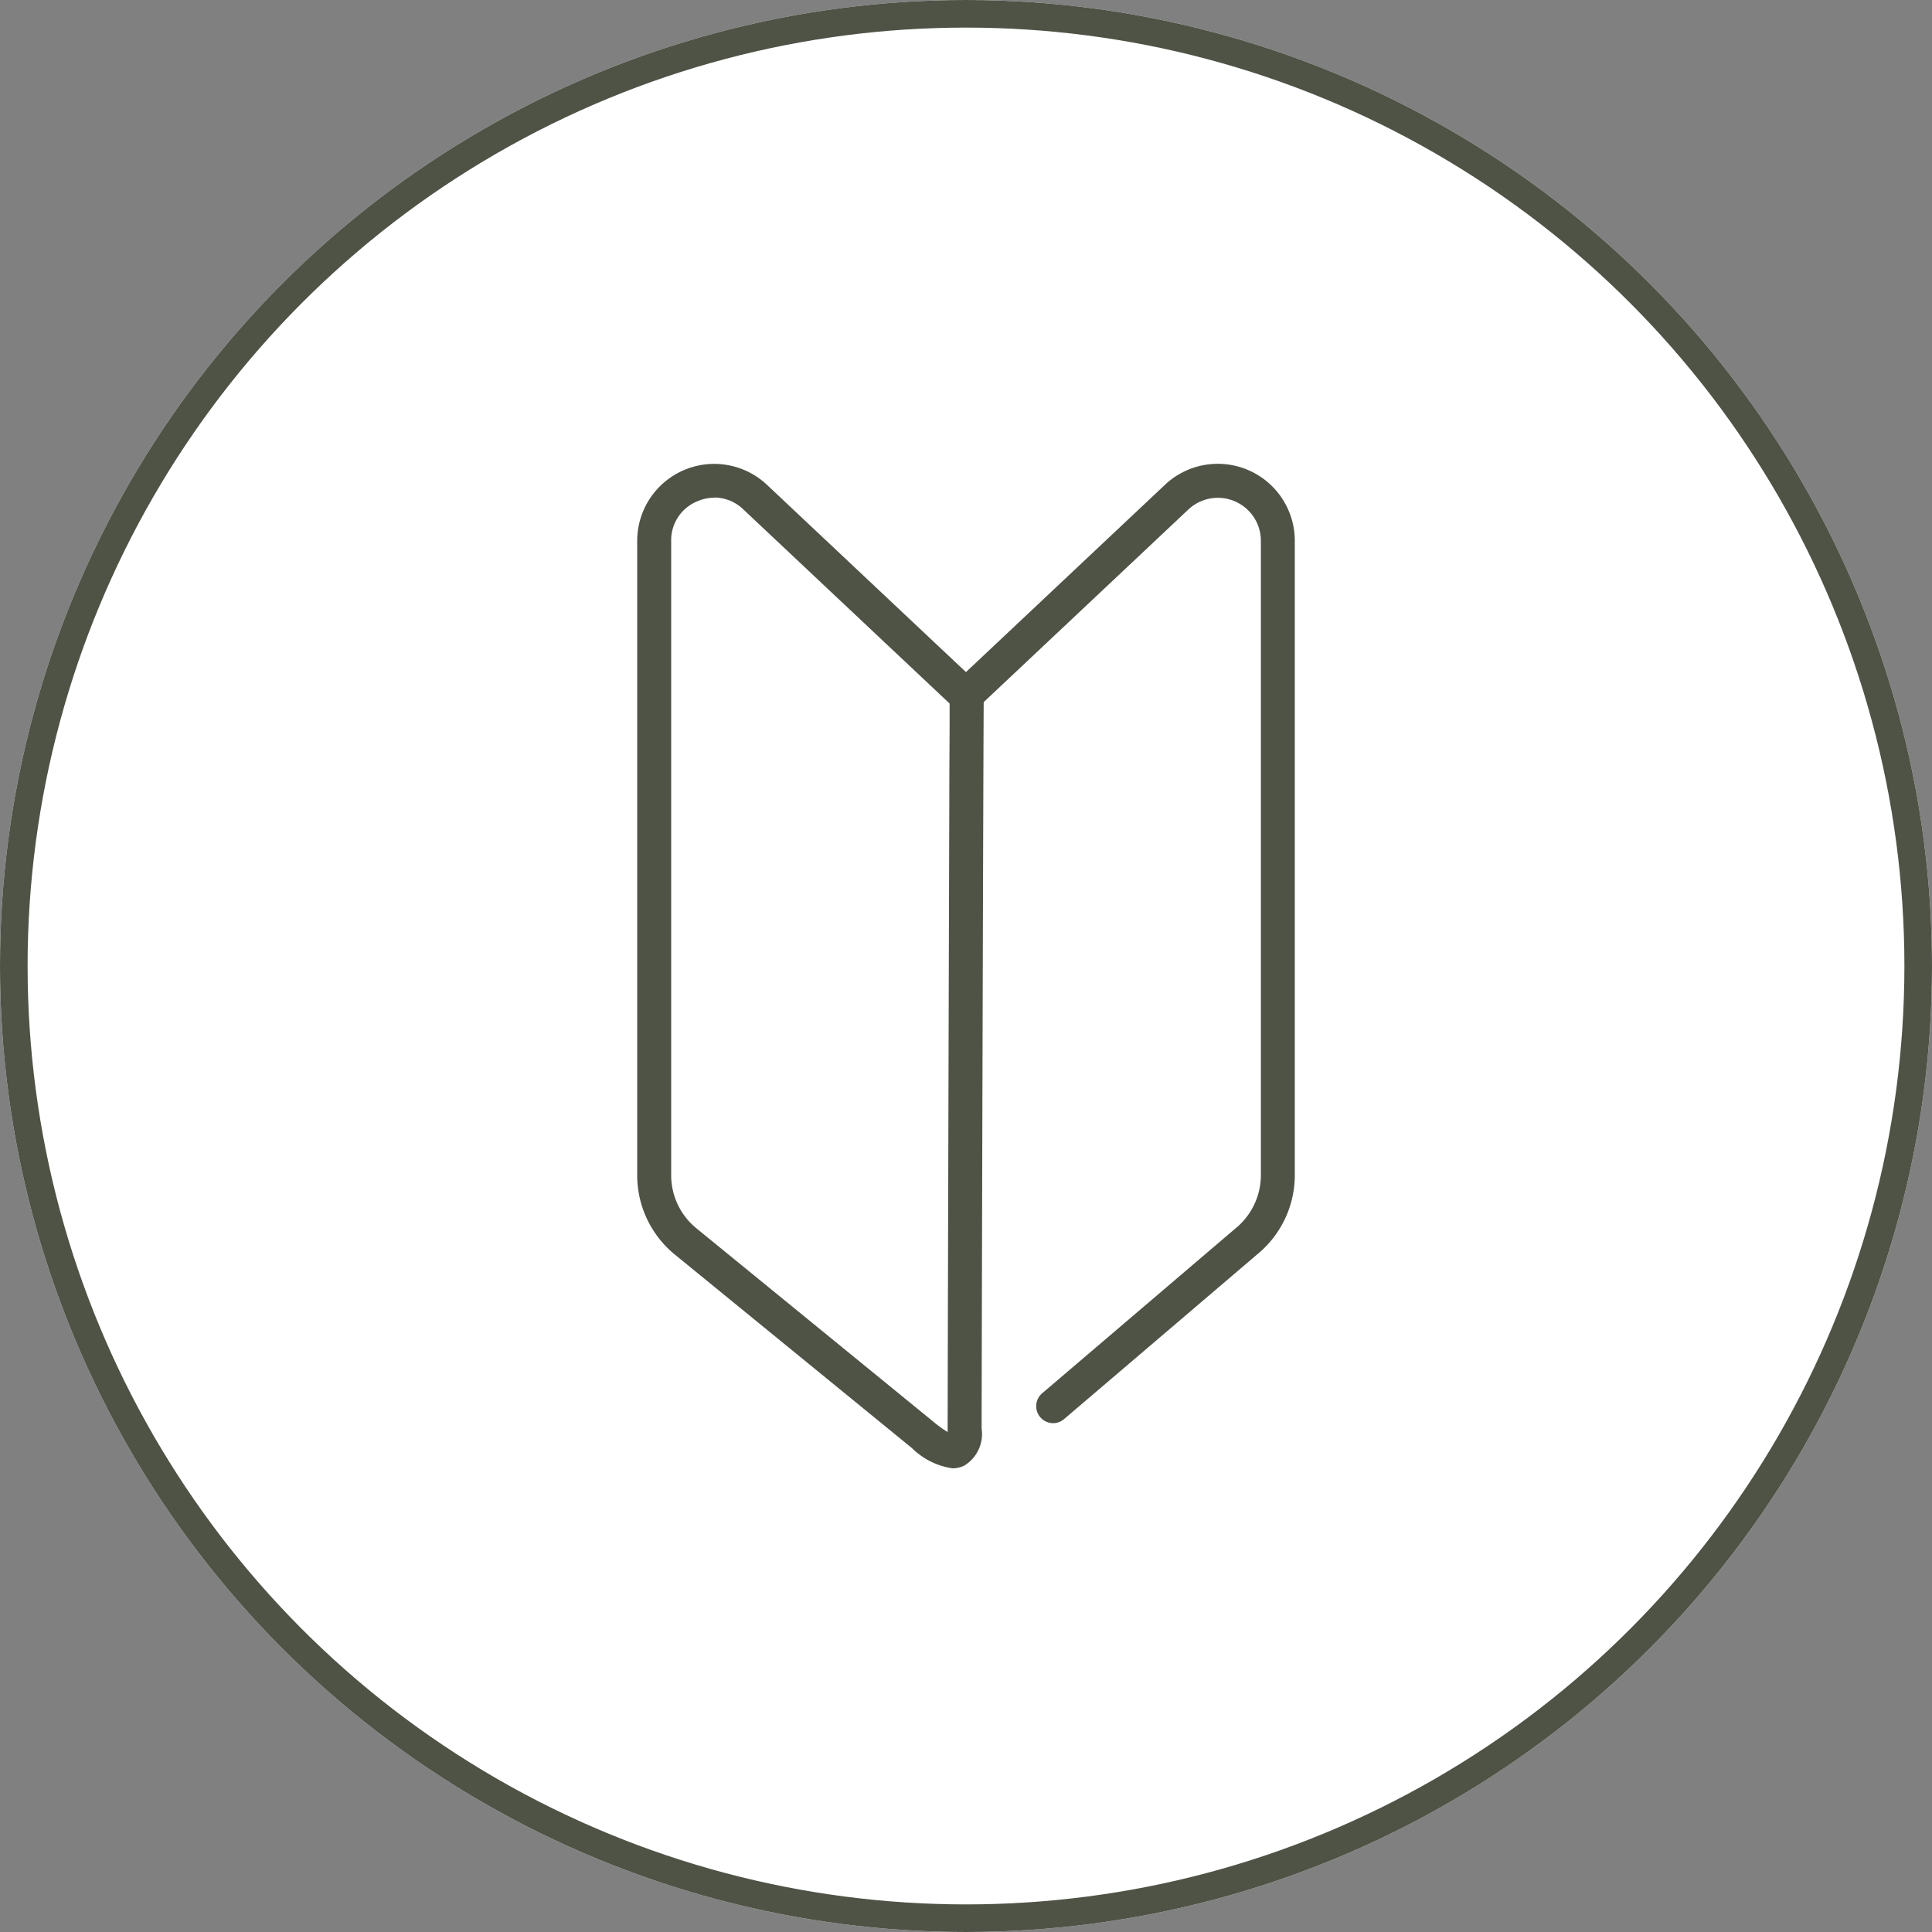
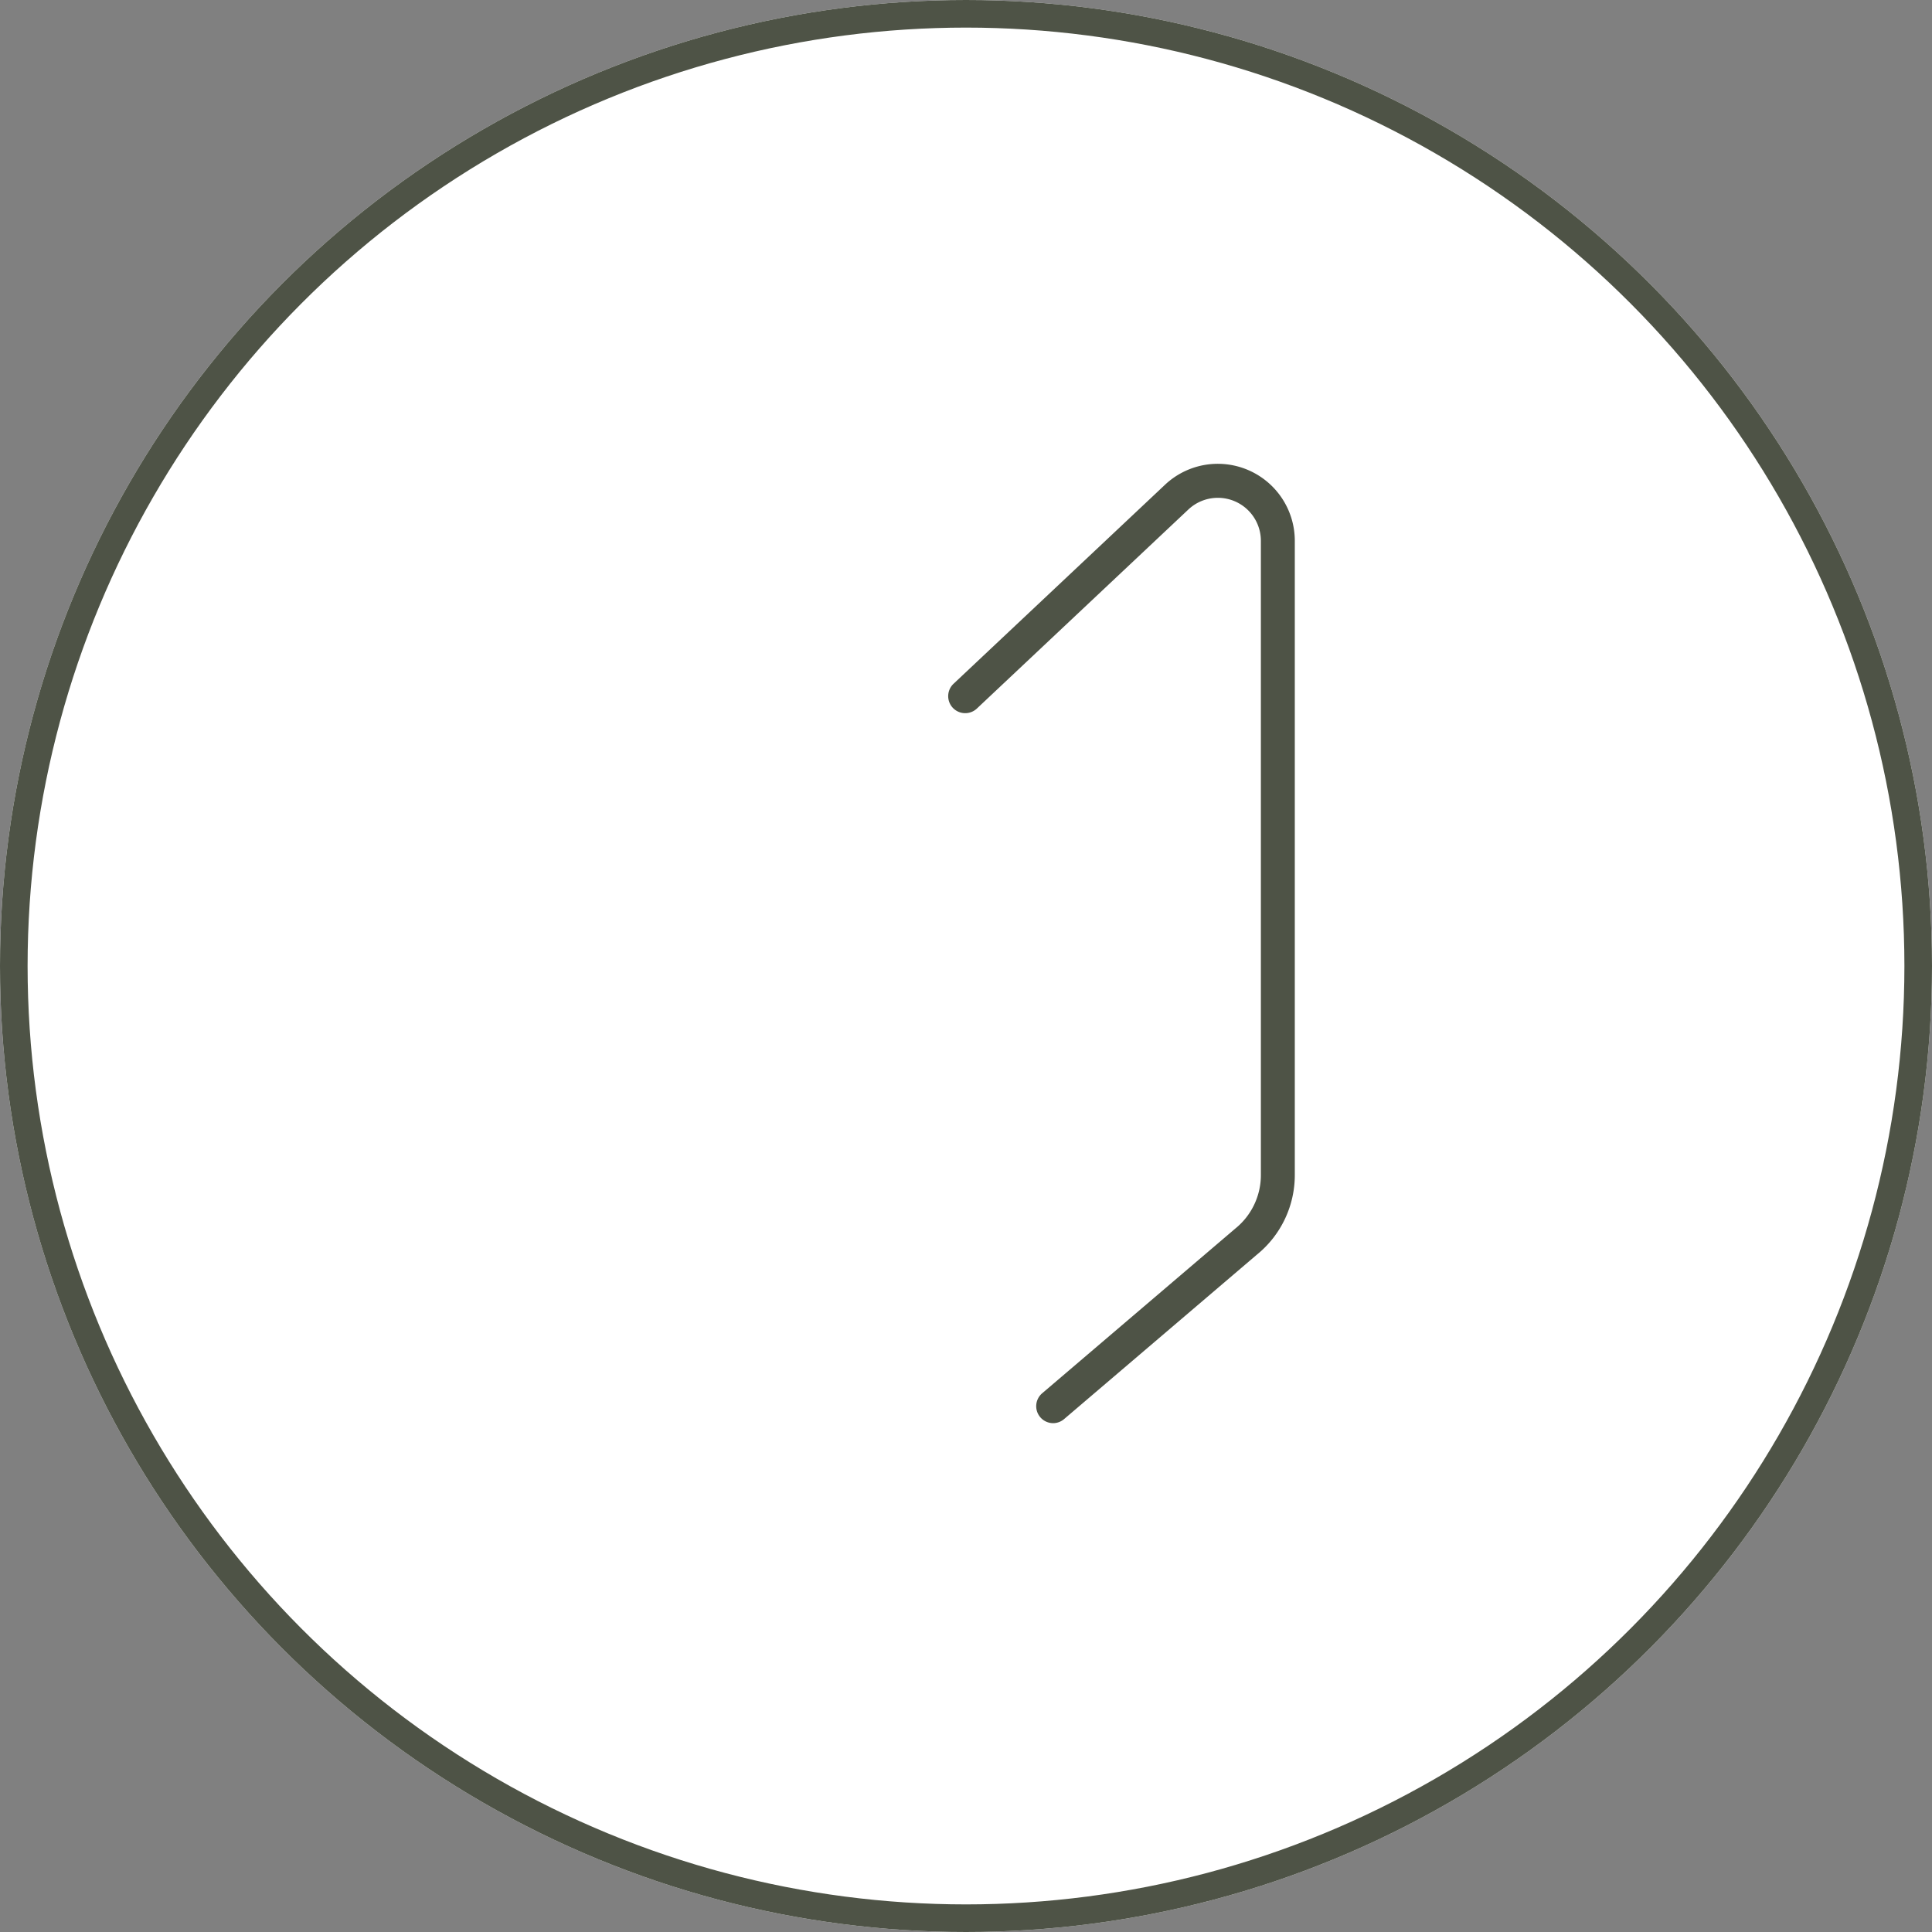
<svg xmlns="http://www.w3.org/2000/svg" id="グループ_2126" data-name="グループ 2126" width="70" height="70" viewBox="0 0 70 70">
  <rect x="0" y="0" width="70" height="70" fill="#808080" stroke="none" />
  <defs>
    <style>
      .cls-1 {
        fill: #fff;
        stroke: #4e5346;
      }

      .cls-2 {
        fill: #4e5346;
      }

      .cls-3 {
        stroke: none;
      }

      .cls-4 {
        fill: none;
      }
    </style>
  </defs>
  <g id="楕円形_239" data-name="楕円形 239" class="cls-1">
    <circle class="cls-3" cx="35" cy="35" r="35" />
    <circle class="cls-4" cx="35" cy="35" r="34.5" />
  </g>
  <g id="グループ_2125" data-name="グループ 2125" transform="translate(23.086 16.8)">
    <path id="パス_2595" data-name="パス 2595" class="cls-2" d="M621.213,523.038a.615.615,0,0,1-.4-1.084l6.994-5.965a2.491,2.491,0,0,0,.929-1.941V491.071a1.559,1.559,0,0,0-2.628-1.136l-7.663,7.212a.615.615,0,1,1-.843-.9l7.663-7.212a2.79,2.79,0,0,1,4.7,2.032v22.977a3.71,3.71,0,0,1-1.371,2.886l-6.983,5.956A.614.614,0,0,1,621.213,523.038Z" transform="translate(-606.138 -488.274)" />
-     <path id="パス_2596" data-name="パス 2596" class="cls-2" d="M576.926,524.674a2.615,2.615,0,0,1-1.464-.727l-8.59-7.012a3.708,3.708,0,0,1-1.371-2.886V491.07a2.79,2.79,0,0,1,4.7-2.032l7.663,7.212a.616.616,0,0,1,.193.481c-.013.652-.077,24.657-.077,26.5a1.34,1.34,0,0,1-.631,1.346A.98.98,0,0,1,576.926,524.674Zm-8.62-35.169a1.6,1.6,0,0,0-.633.135,1.52,1.52,0,0,0-.941,1.432v22.977a2.482,2.482,0,0,0,.918,1.932l8.591,7.012a4.12,4.12,0,0,0,.508.366c0-.036,0-.078,0-.126,0-.655.016-7.143.034-13.783.009-3.231.018-6.42.026-8.8,0-1.191.008-2.179.011-2.87l0-.8c0-.005,0-.011,0-.016l-7.467-7.027A1.527,1.527,0,0,0,568.305,489.5Z" transform="translate(-565.5 -488.274)" />
  </g>
</svg>